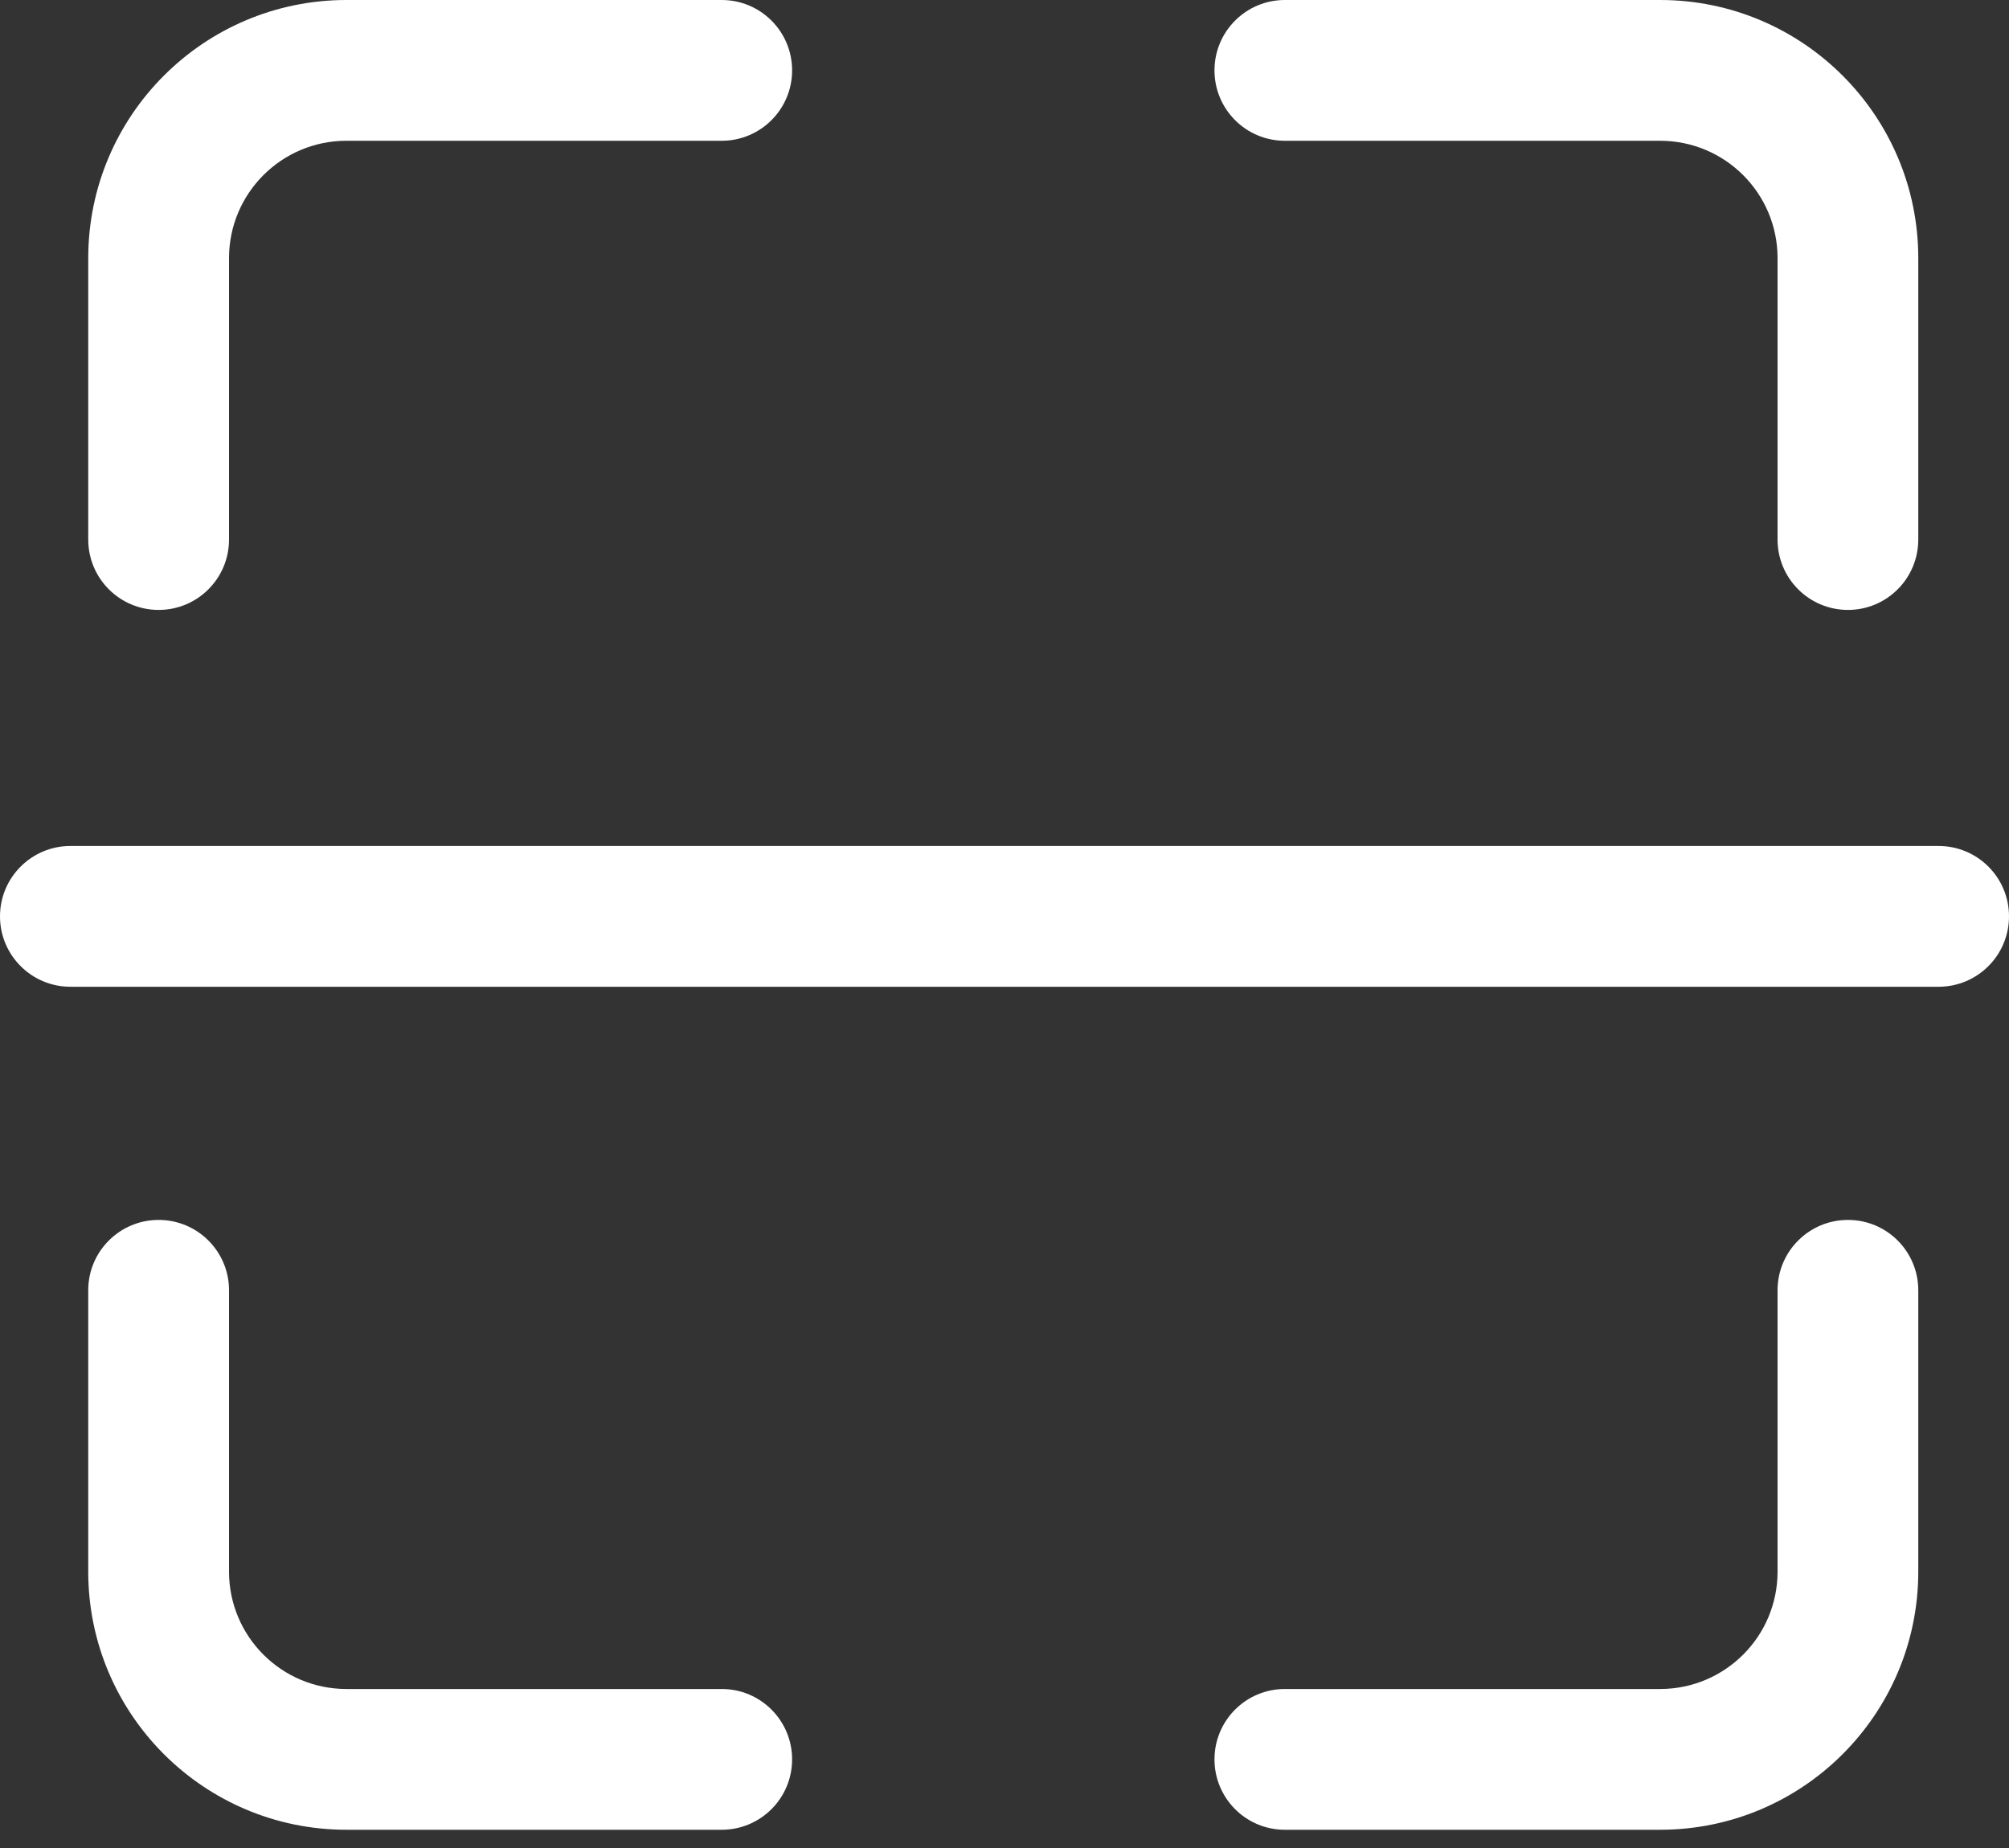
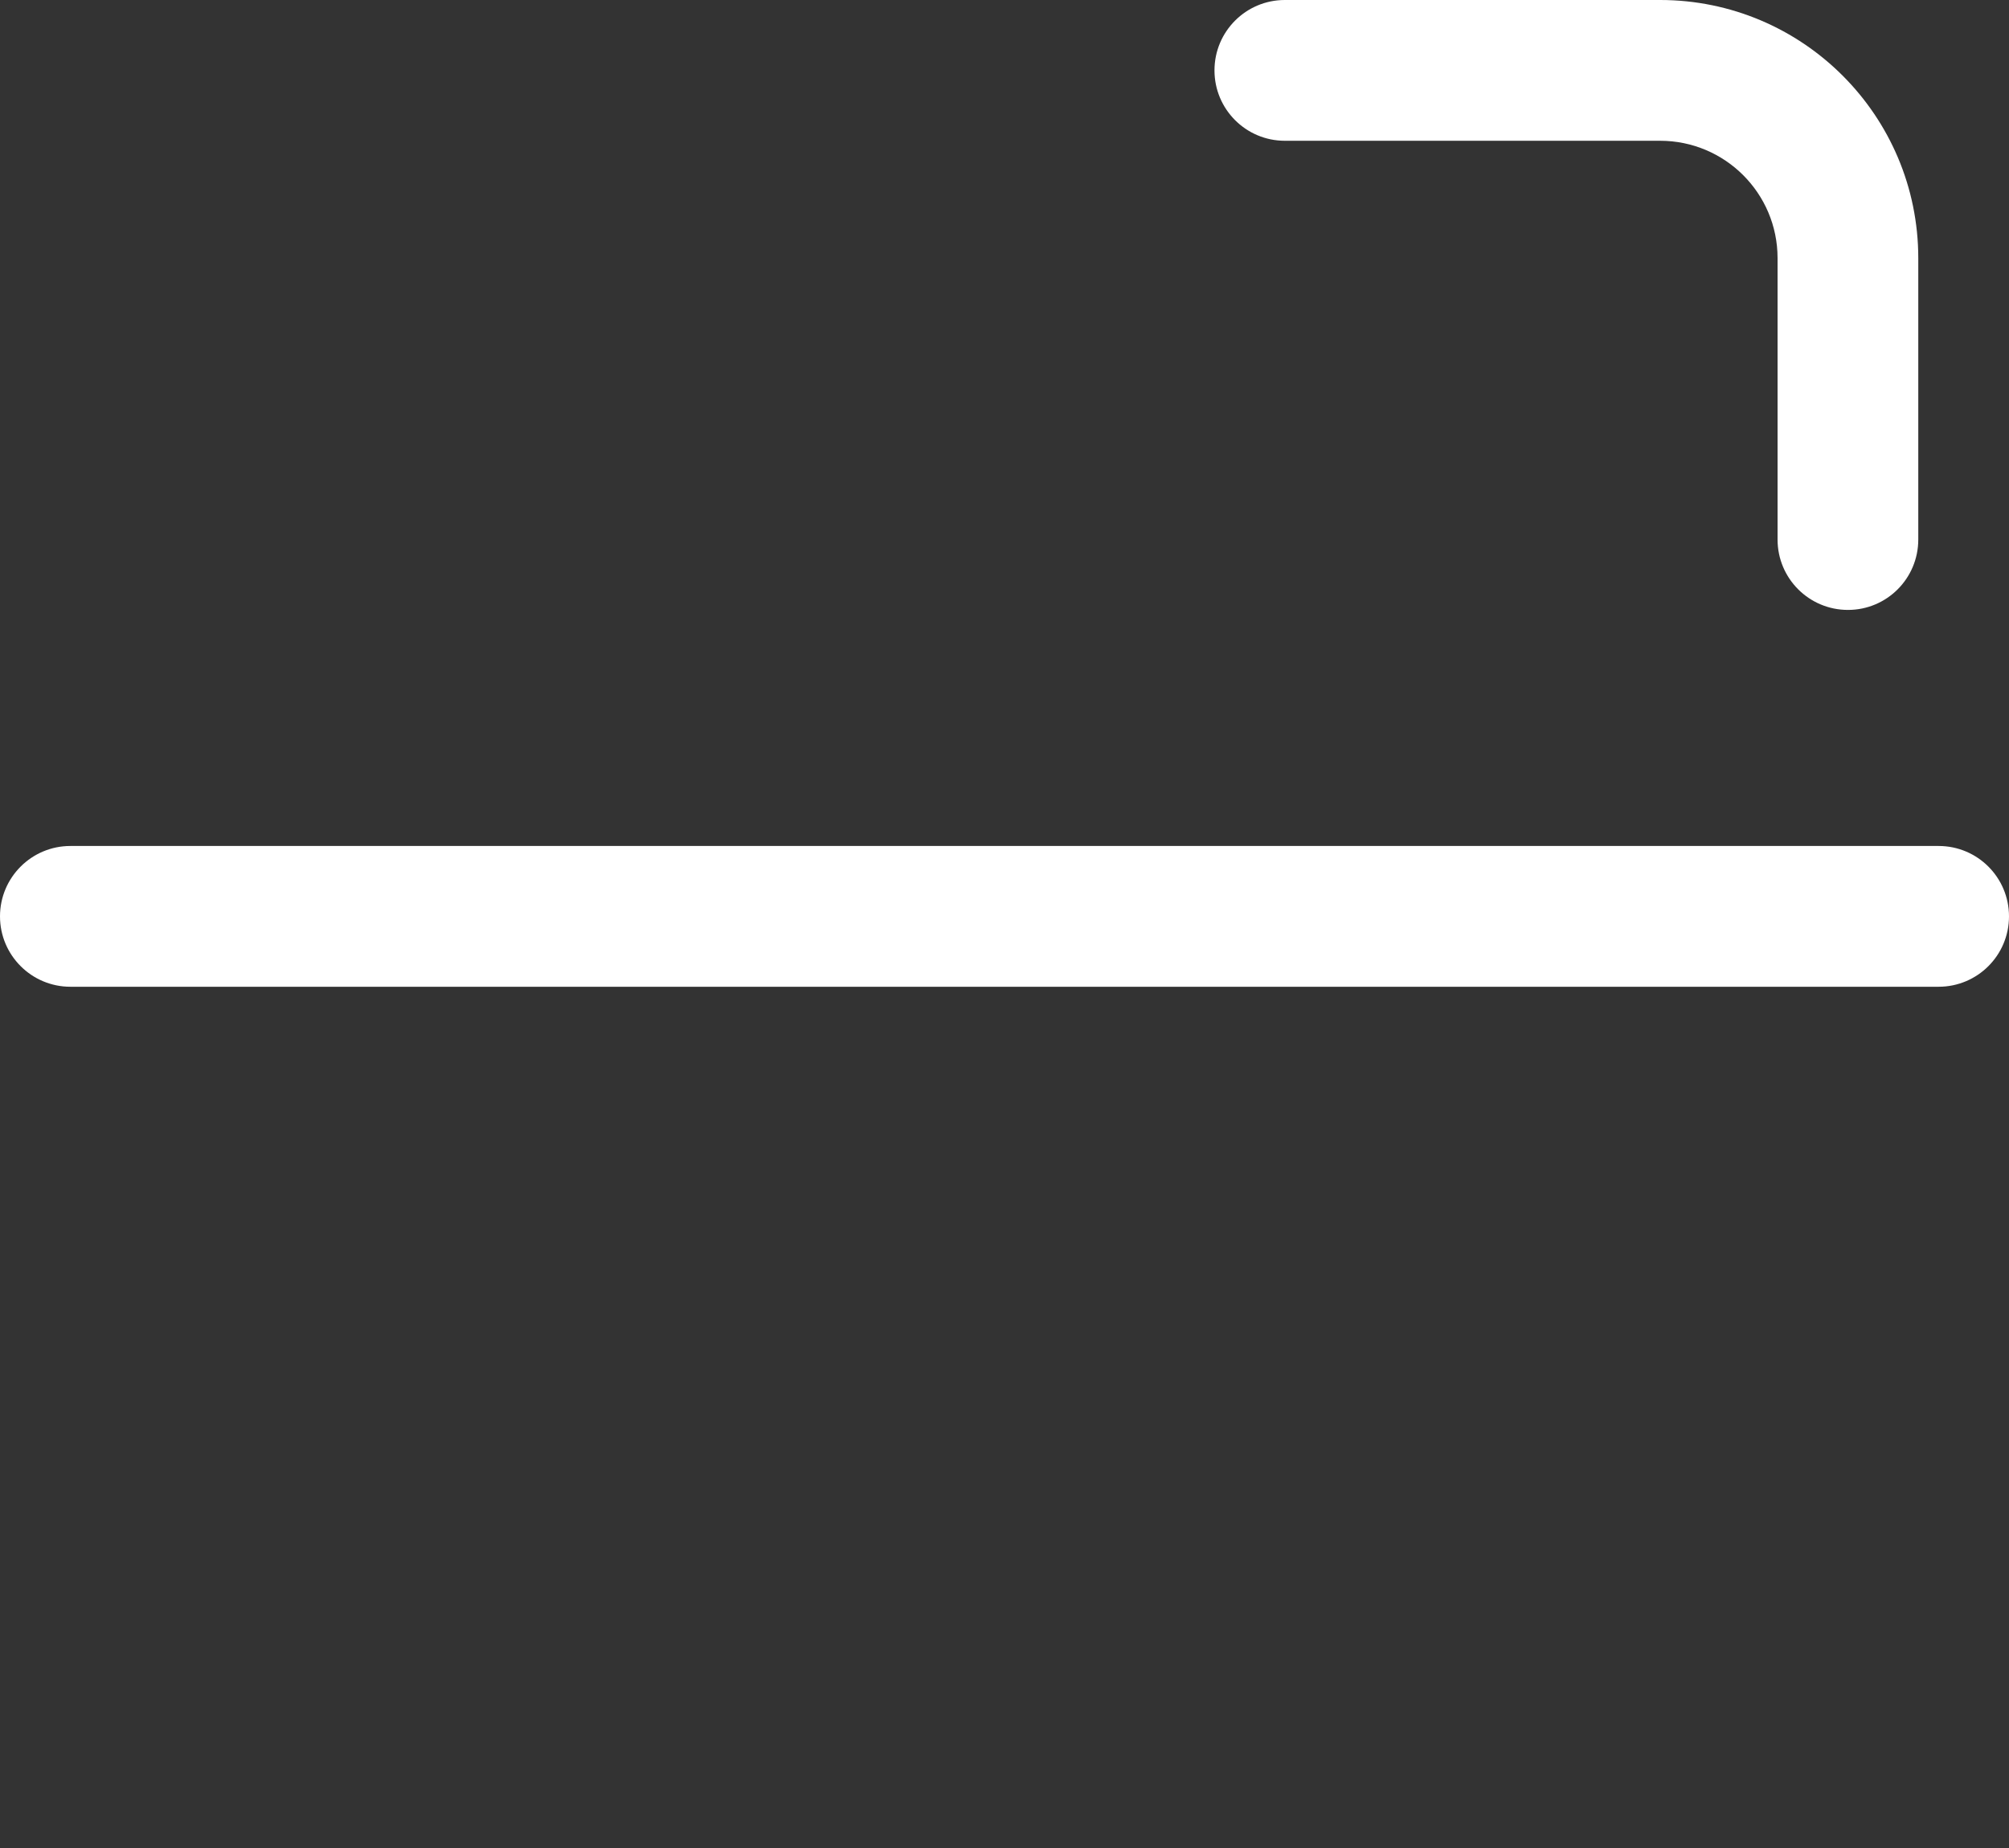
<svg xmlns="http://www.w3.org/2000/svg" width="25" height="23" viewBox="0 0 25 23" fill="none">
  <rect x="0" y="0" width="25" height="23" fill="#333333" stroke="none" />
-   <path d="M1.974 15.183C1.49 15.183 1.098 15.575 1.098 16.058V19.562C1.099 21.335 2.537 22.772 4.309 22.773H8.981C9.465 22.773 9.857 22.381 9.857 21.897C9.857 21.413 9.465 21.021 8.981 21.021H4.309C3.504 21.02 2.851 20.368 2.85 19.562V16.058C2.85 15.575 2.458 15.183 1.974 15.183Z" fill="white" />
-   <path d="M20.66 22.773C22.433 22.772 23.87 21.335 23.871 19.562V16.058C23.871 15.575 23.48 15.183 22.996 15.183C22.512 15.183 22.12 15.575 22.12 16.058V19.562C22.119 20.368 21.466 21.02 20.66 21.021H15.988C15.505 21.021 15.113 21.413 15.113 21.897C15.113 22.381 15.505 22.773 15.988 22.773H20.66Z" fill="white" />
  <path d="M22.996 7.591C23.48 7.591 23.871 7.199 23.871 6.715V3.211C23.87 1.439 22.433 0.001 20.66 0H15.988C15.505 0 15.113 0.392 15.113 0.876C15.113 1.36 15.505 1.752 15.988 1.752H20.66C21.466 1.753 22.119 2.405 22.12 3.211V6.715C22.12 7.199 22.512 7.591 22.996 7.591Z" fill="white" />
-   <path d="M4.309 0C2.537 0.001 1.099 1.439 1.098 3.211V6.715C1.098 7.199 1.49 7.591 1.974 7.591C2.458 7.591 2.85 7.199 2.85 6.715V3.211C2.851 2.405 3.504 1.753 4.309 1.752H8.981C9.465 1.752 9.857 1.36 9.857 0.876C9.857 0.392 9.465 0 8.981 0H4.309Z" fill="white" />
  <path d="M0 11.405C0 11.889 0.393 12.281 0.876 12.281H24.124C24.608 12.281 25 11.889 25 11.405C25 10.921 24.608 10.529 24.124 10.529H0.876C0.393 10.529 0 10.921 0 11.405Z" fill="white" />
</svg>